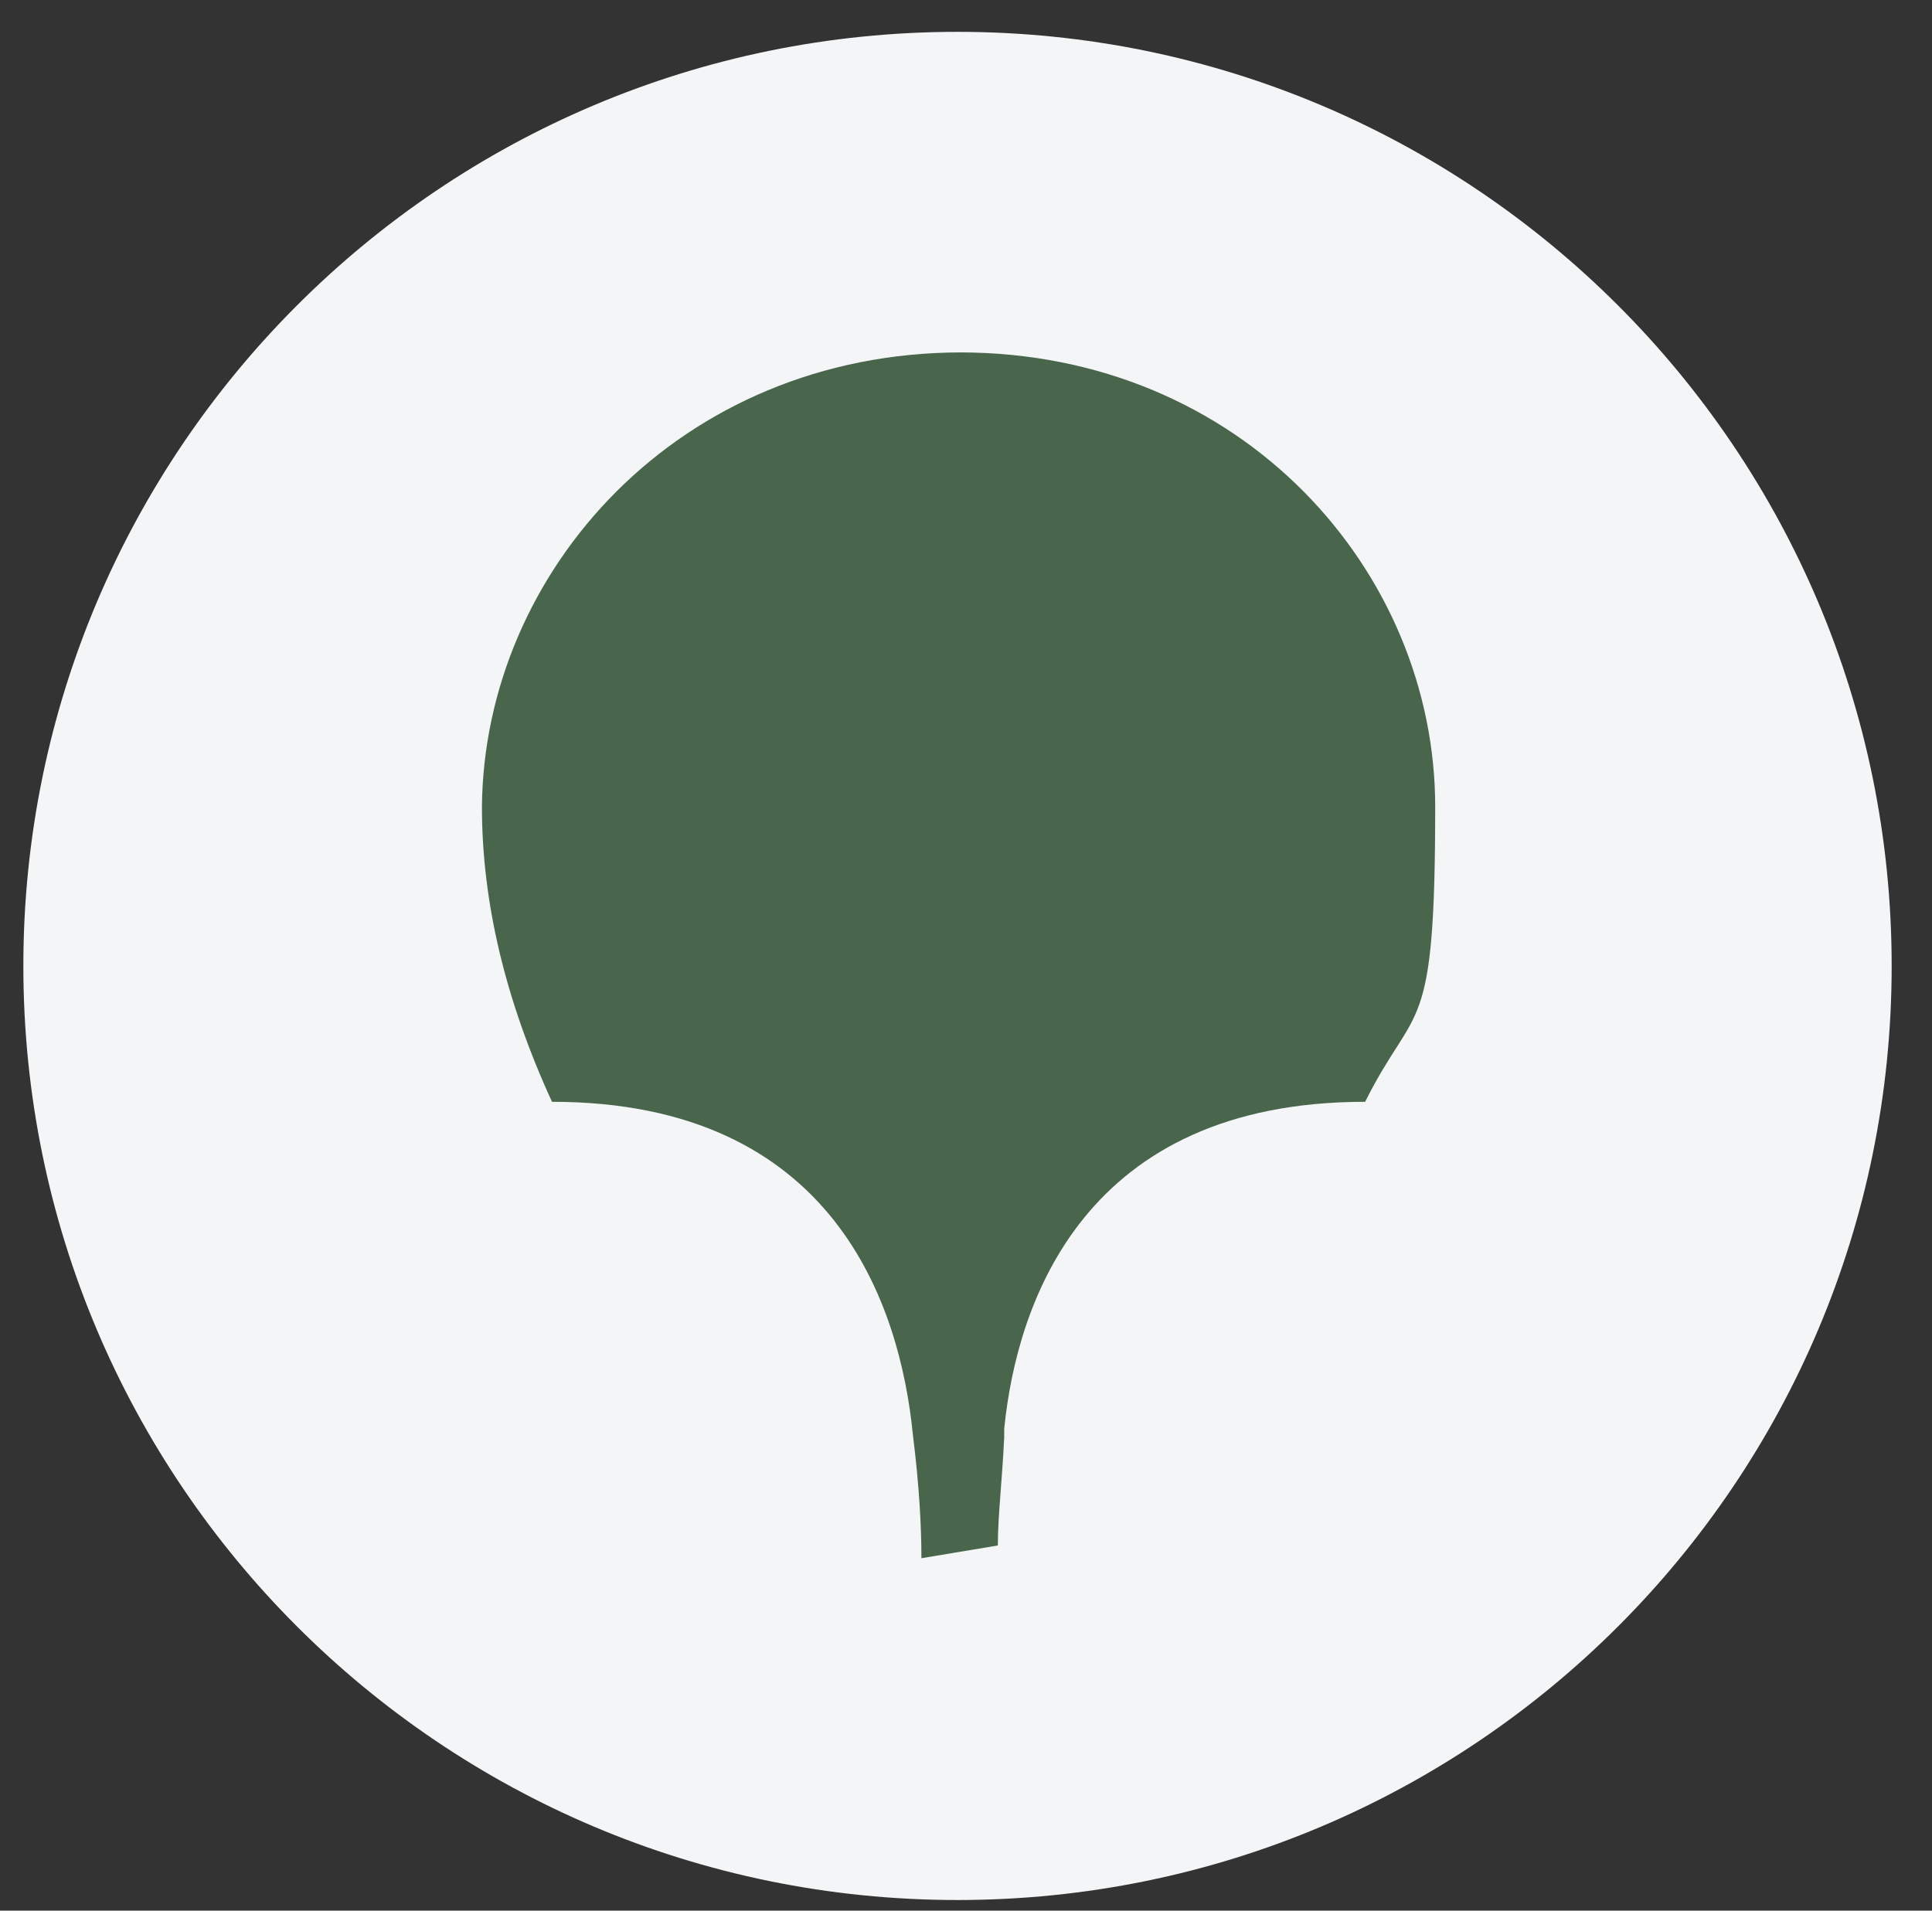
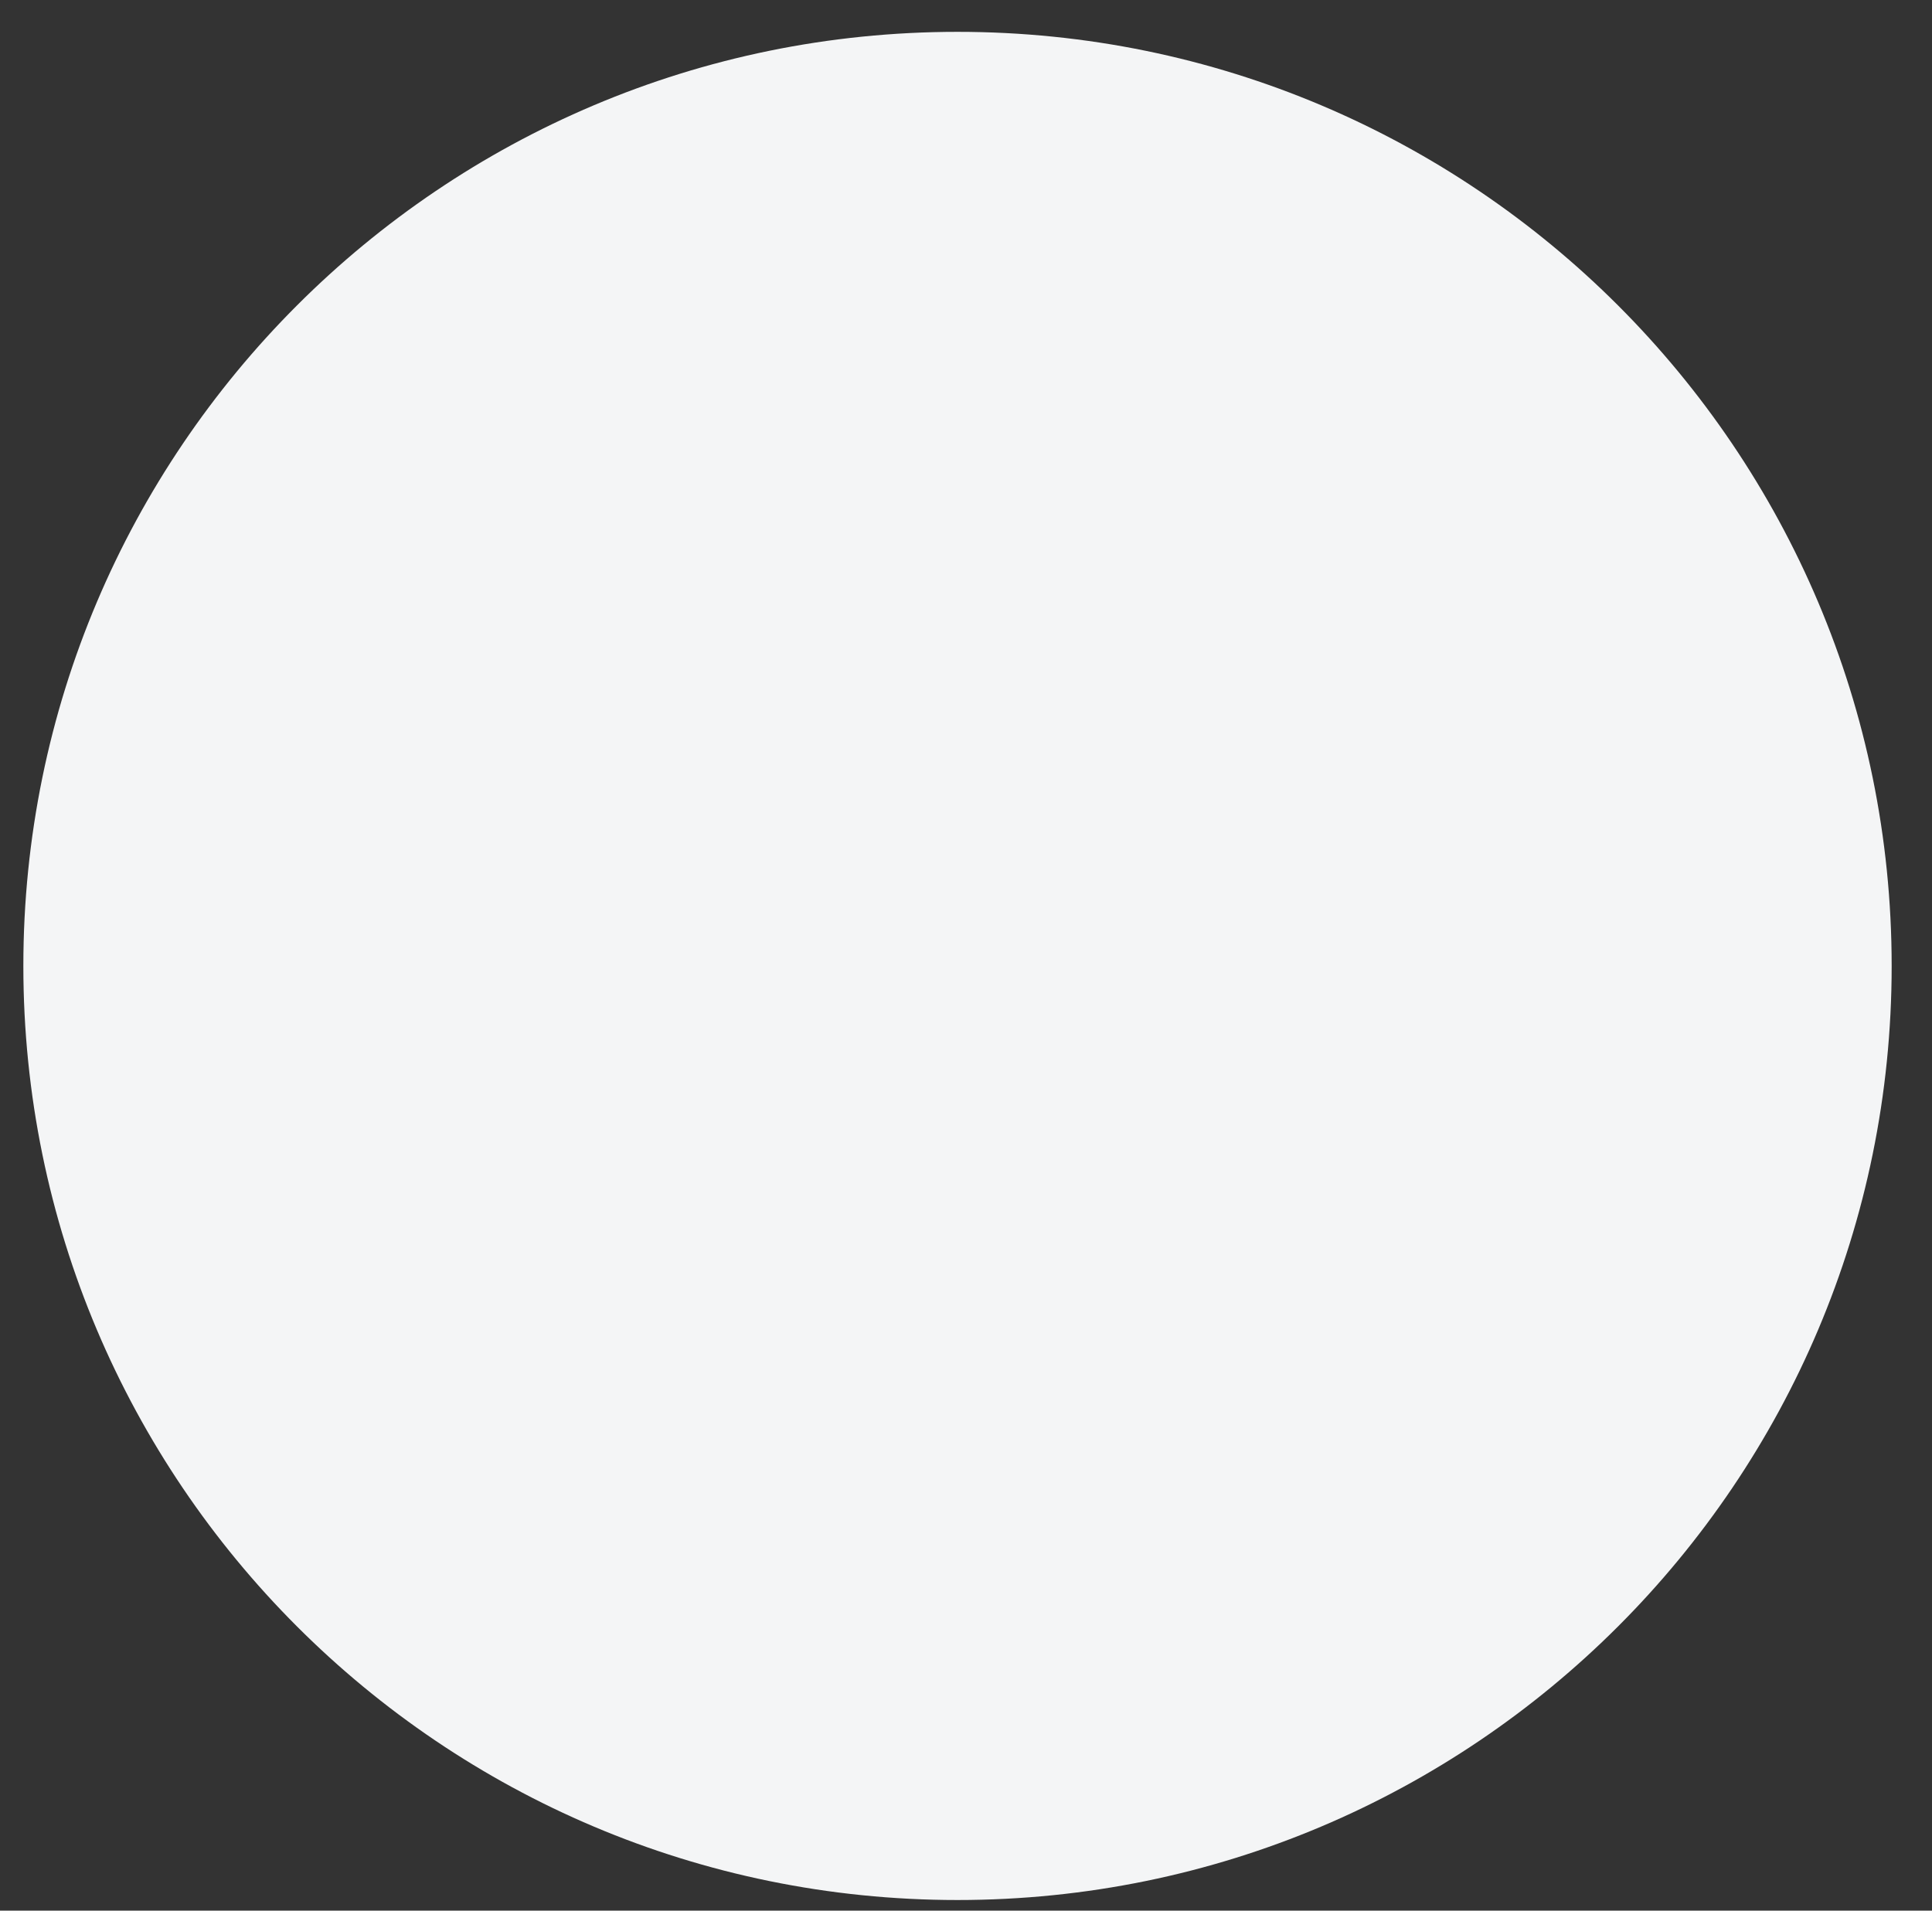
<svg xmlns="http://www.w3.org/2000/svg" id="Layer_1" version="1.1" viewBox="0 0 91 90">
  <rect x="0" y="0" width="91" height="90" fill="#333333" stroke="none" />
  <defs>
    <style> .st0 { fill: #f4f5f6; } .st1 { fill: #49664d; fill-rule: evenodd; } </style>
  </defs>
  <path class="st0" d="M45.1,89.5c24.3,0,44-19.7,44-44S69.4,1.5,45.1,1.5,1.1,21.2,1.1,45.5s19.7,44,44,44Z" />
-   <path class="st1" d="M45.2,16.6c13.3,0,22.4,10.3,22.4,21.4s-.9,9.1-3.3,13.9c-13.2,0-16.4,9.4-17,15.4v.4c-.1,2.1-.3,3.7-.3,5.1l-3.6.6h0c0-1.5-.1-3.4-.4-5.8h0c-.6-6.1-3.7-15.7-17-15.7-2.2-4.8-3.3-9.4-3.3-13.9.1-11.1,9.3-21.4,22.6-21.4Z" />
</svg>